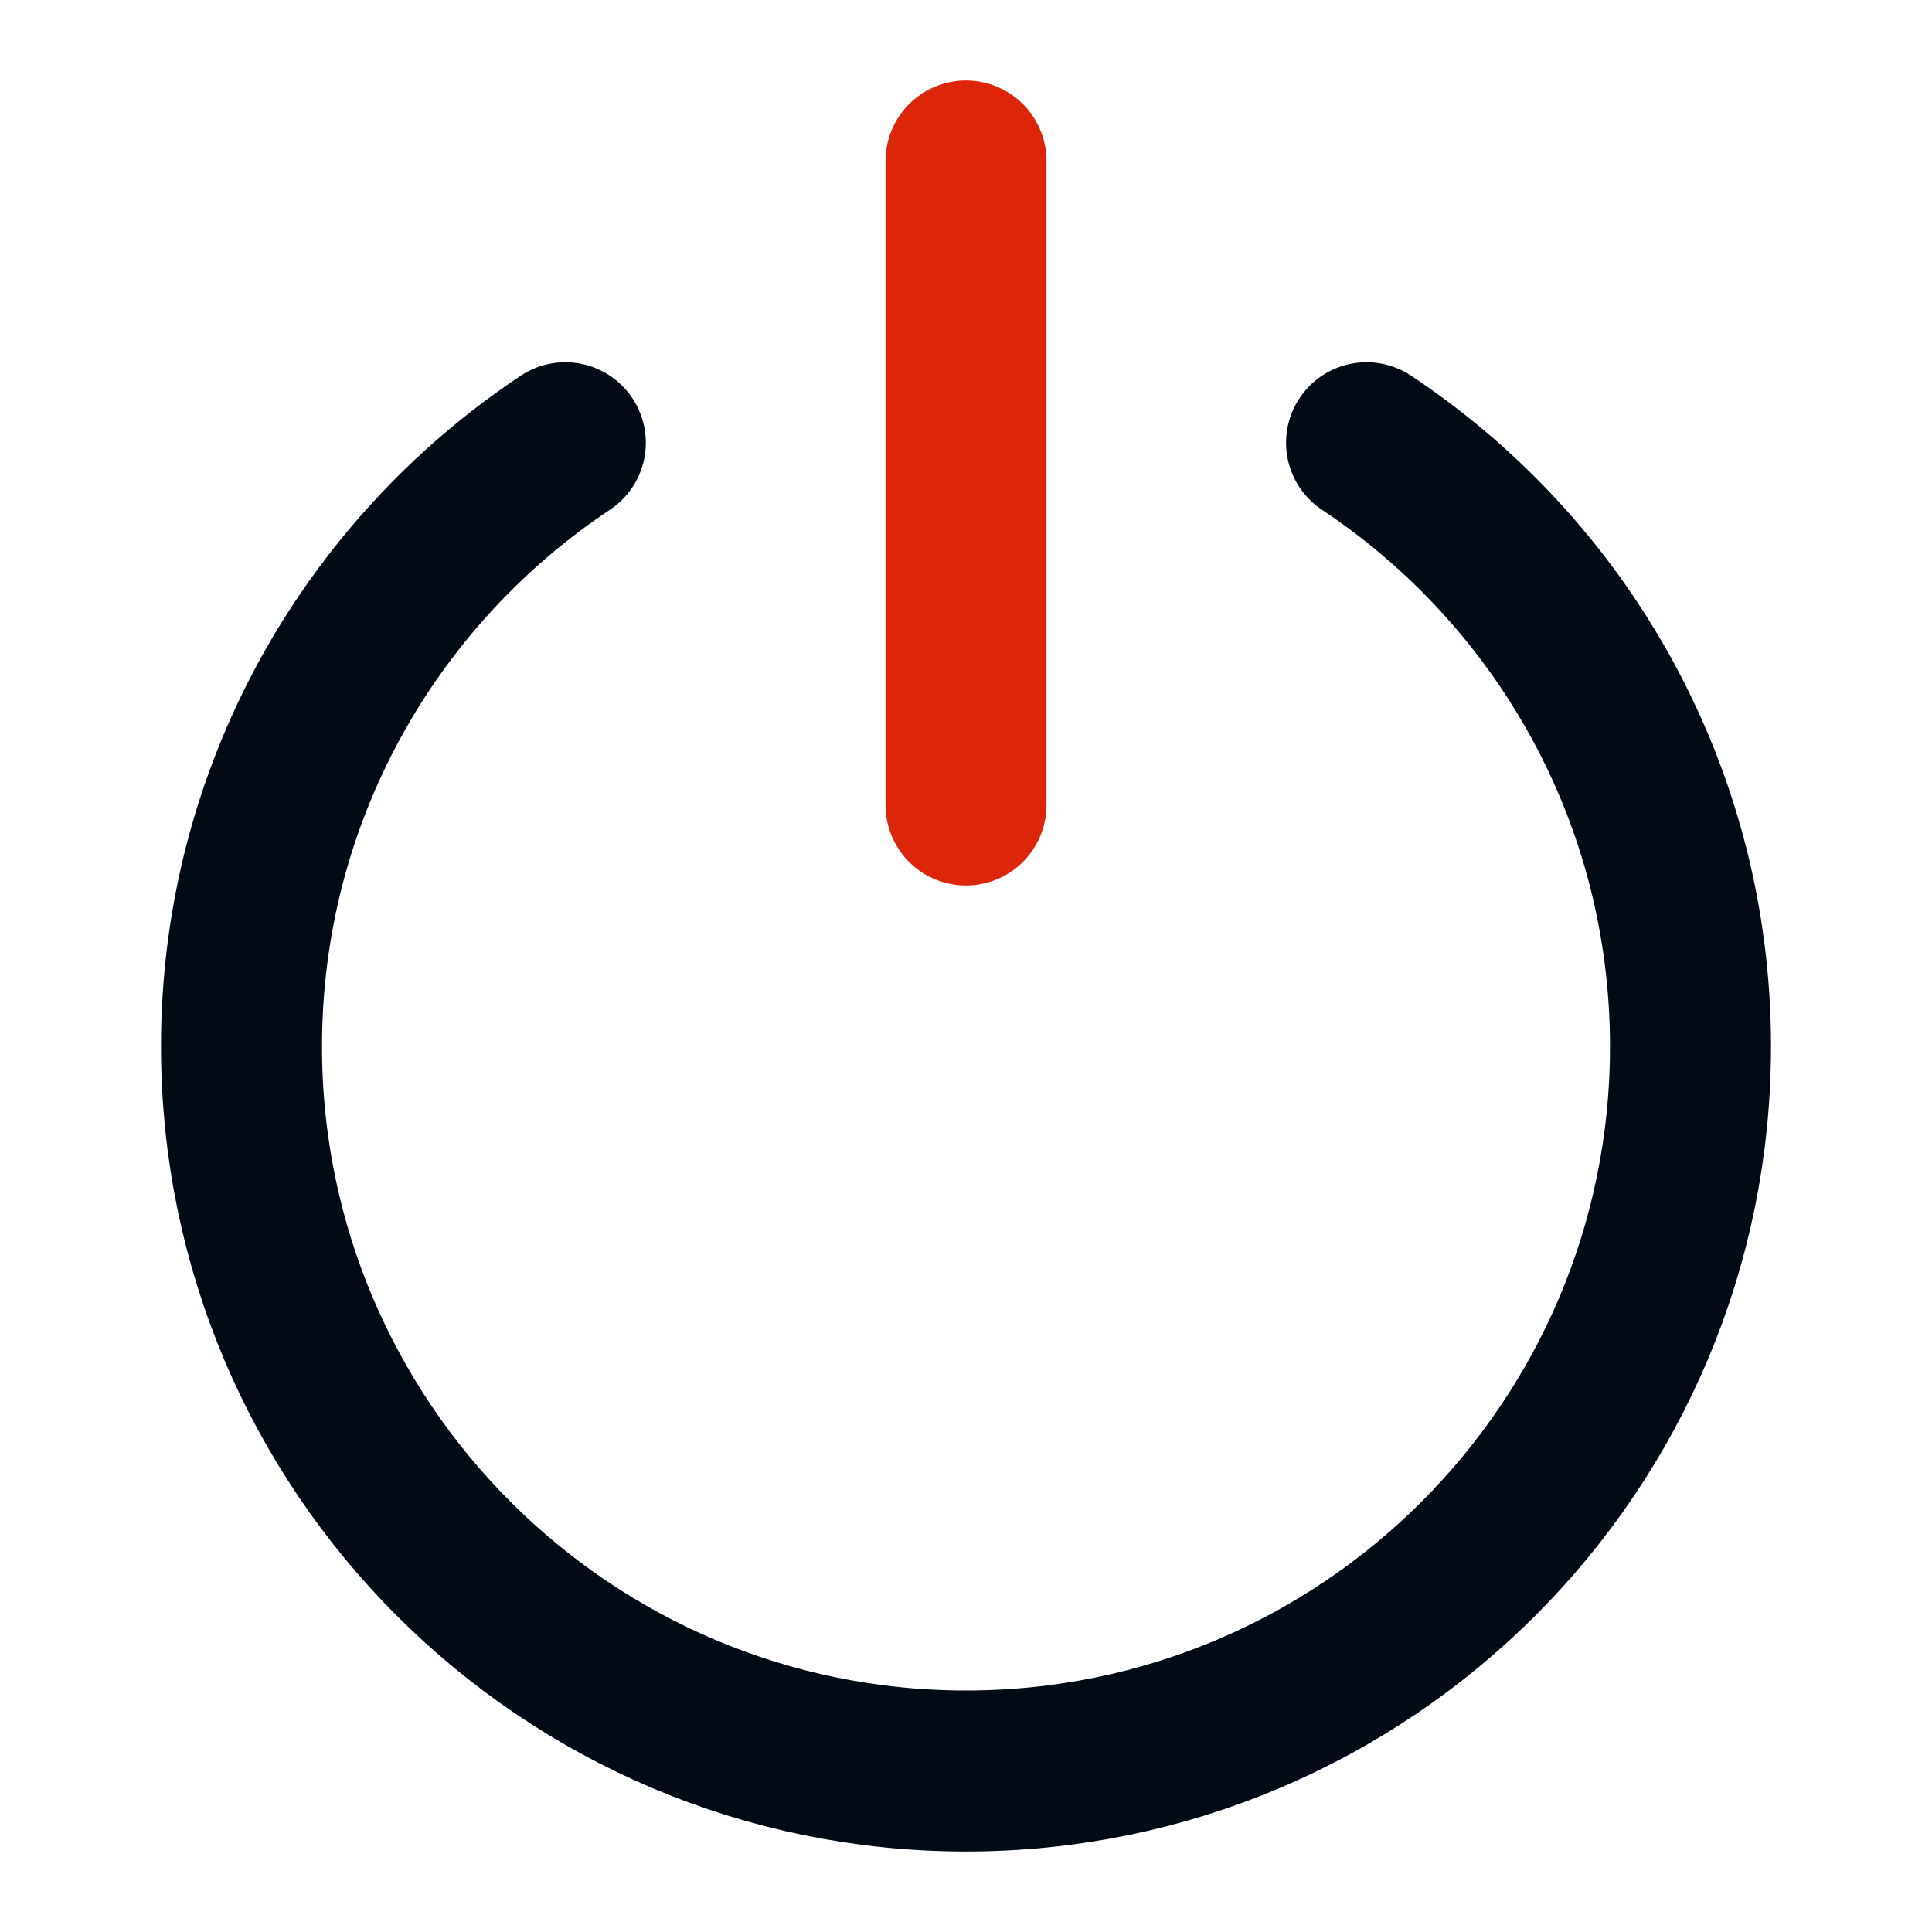
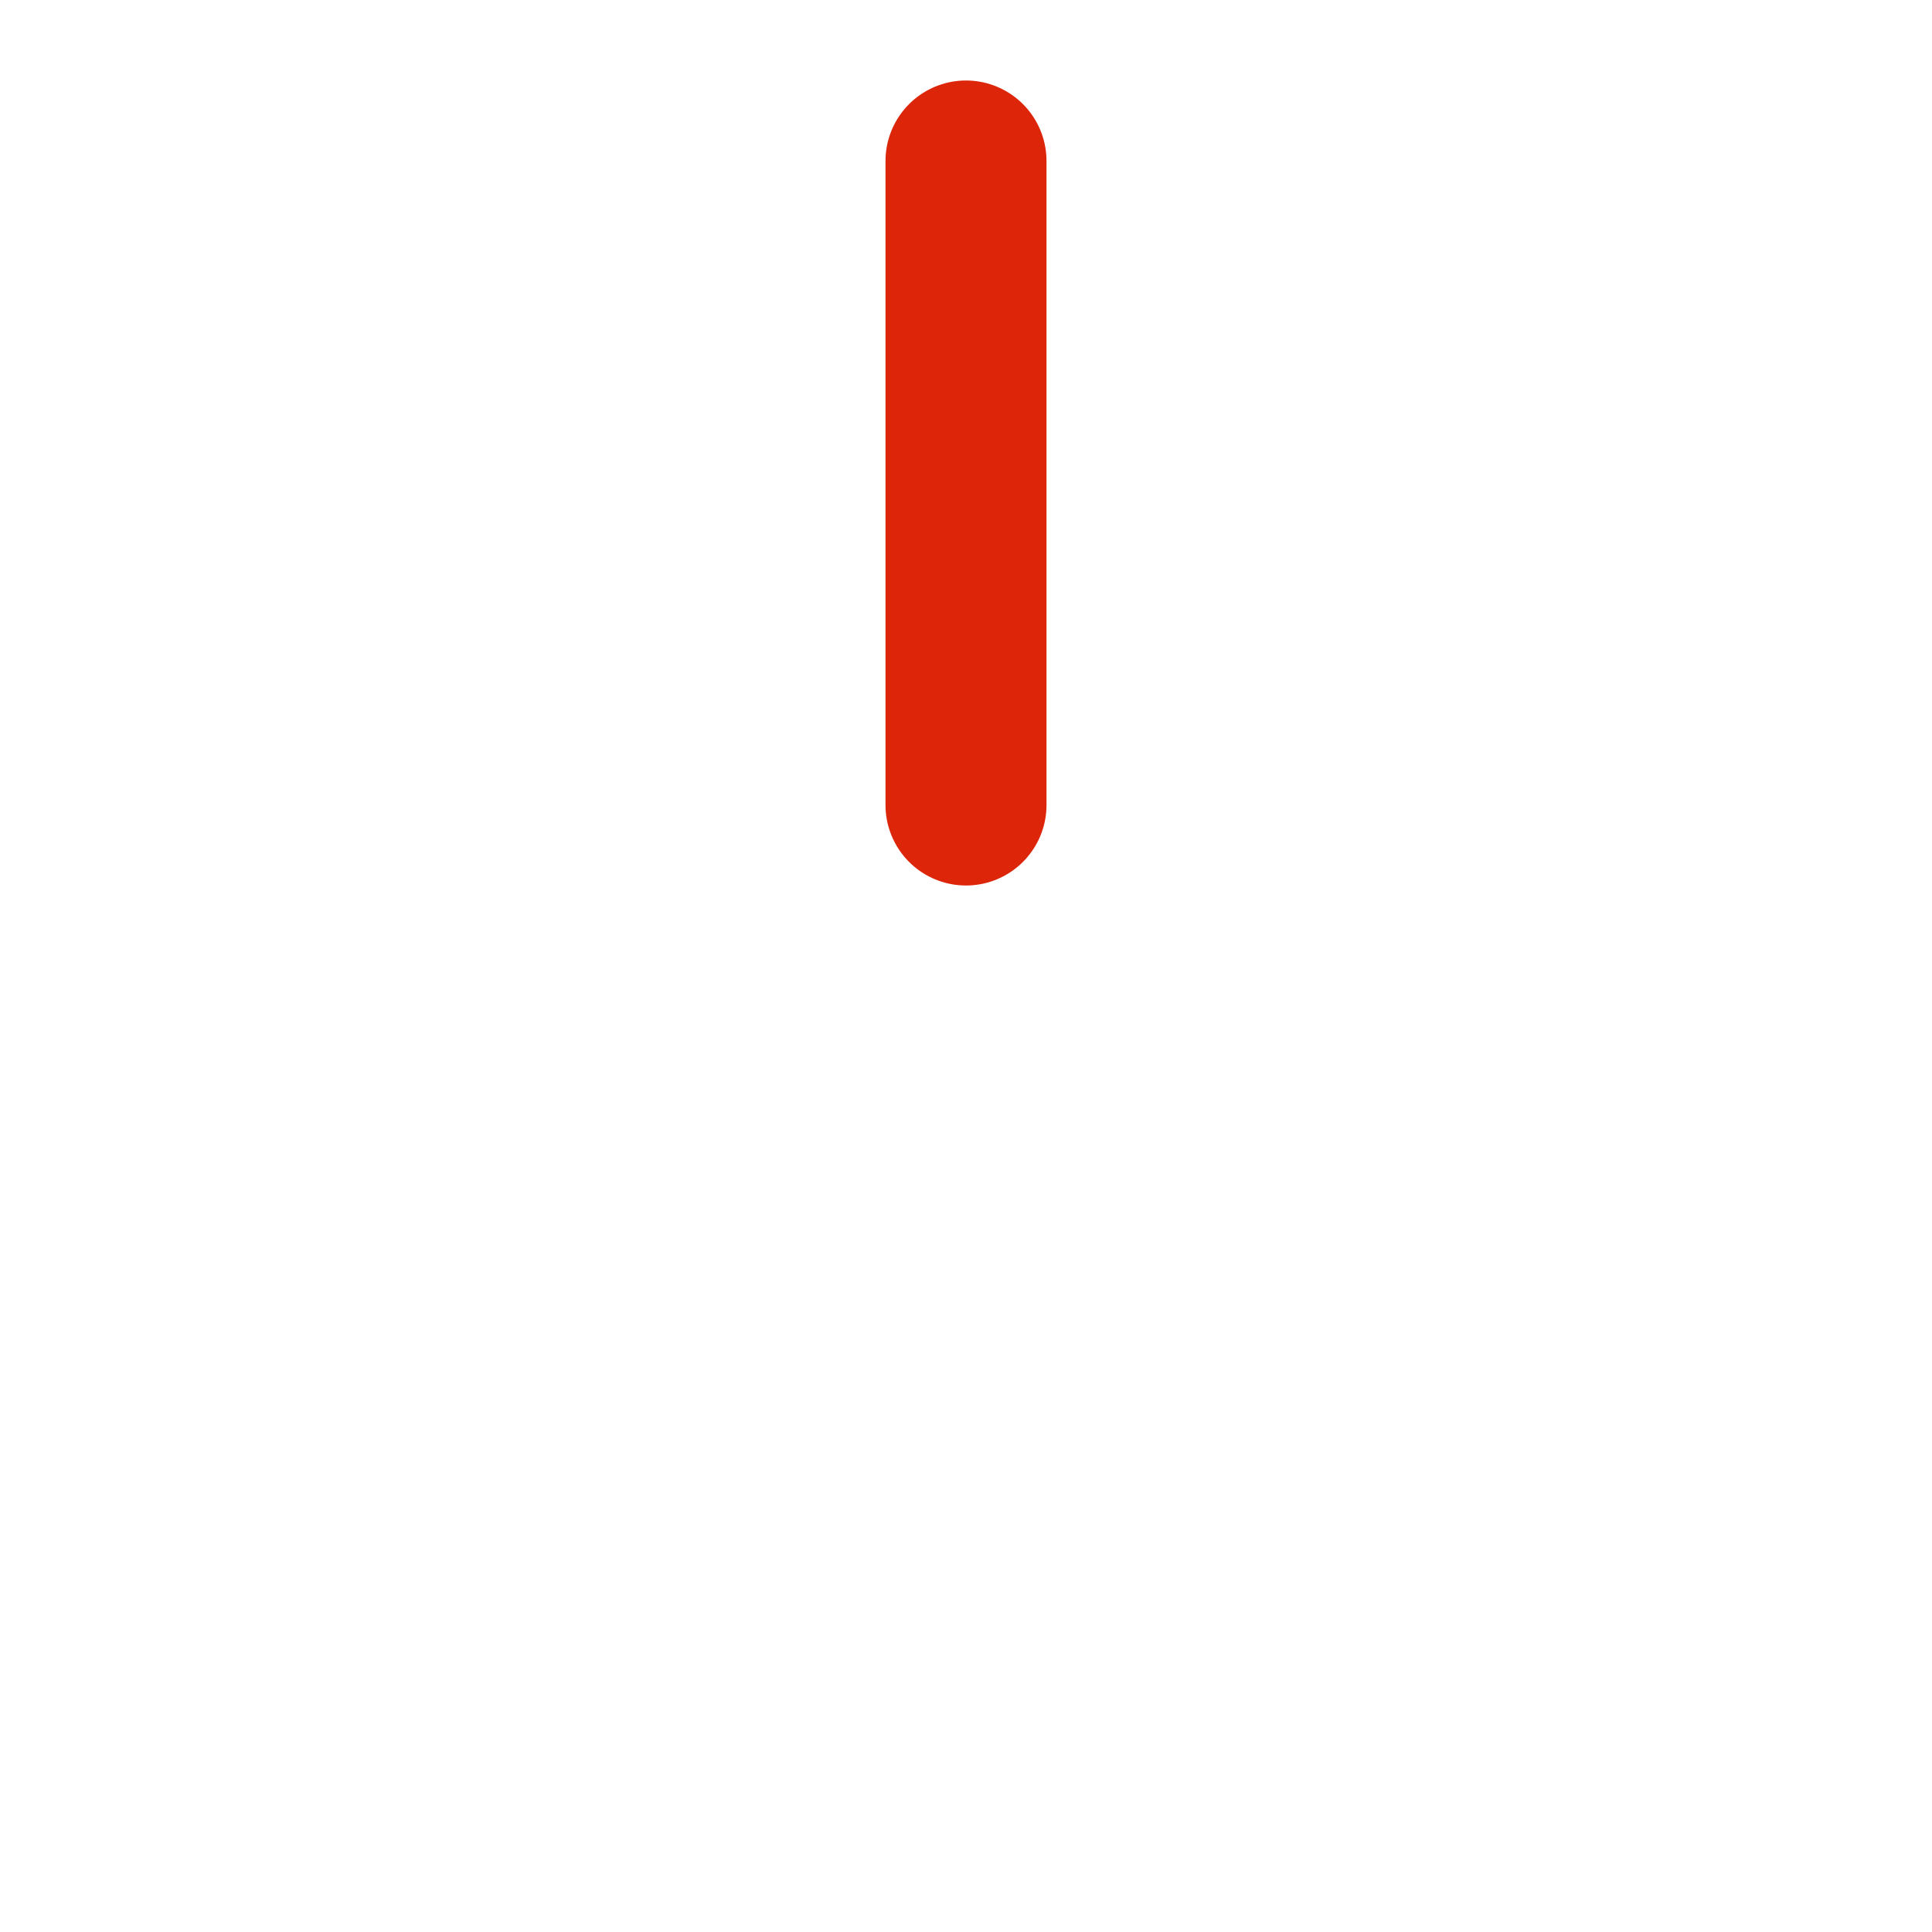
<svg xmlns="http://www.w3.org/2000/svg" width="18" height="18" viewBox="0 0 18 18" fill="none">
-   <path d="M5.267 4.125C3.449 5.334 2.25 7.402 2.25 9.75C2.25 13.478 5.272 16.5 9 16.5C12.728 16.5 15.75 13.478 15.75 9.75C15.75 7.402 14.551 5.334 12.732 4.125" stroke="#010A15" stroke-width="1.5" stroke-linecap="round" stroke-linejoin="round" />
  <path d="M9 1.5V7.5" stroke="#DD2509" stroke-width="1.5" stroke-linecap="round" stroke-linejoin="round" />
</svg>